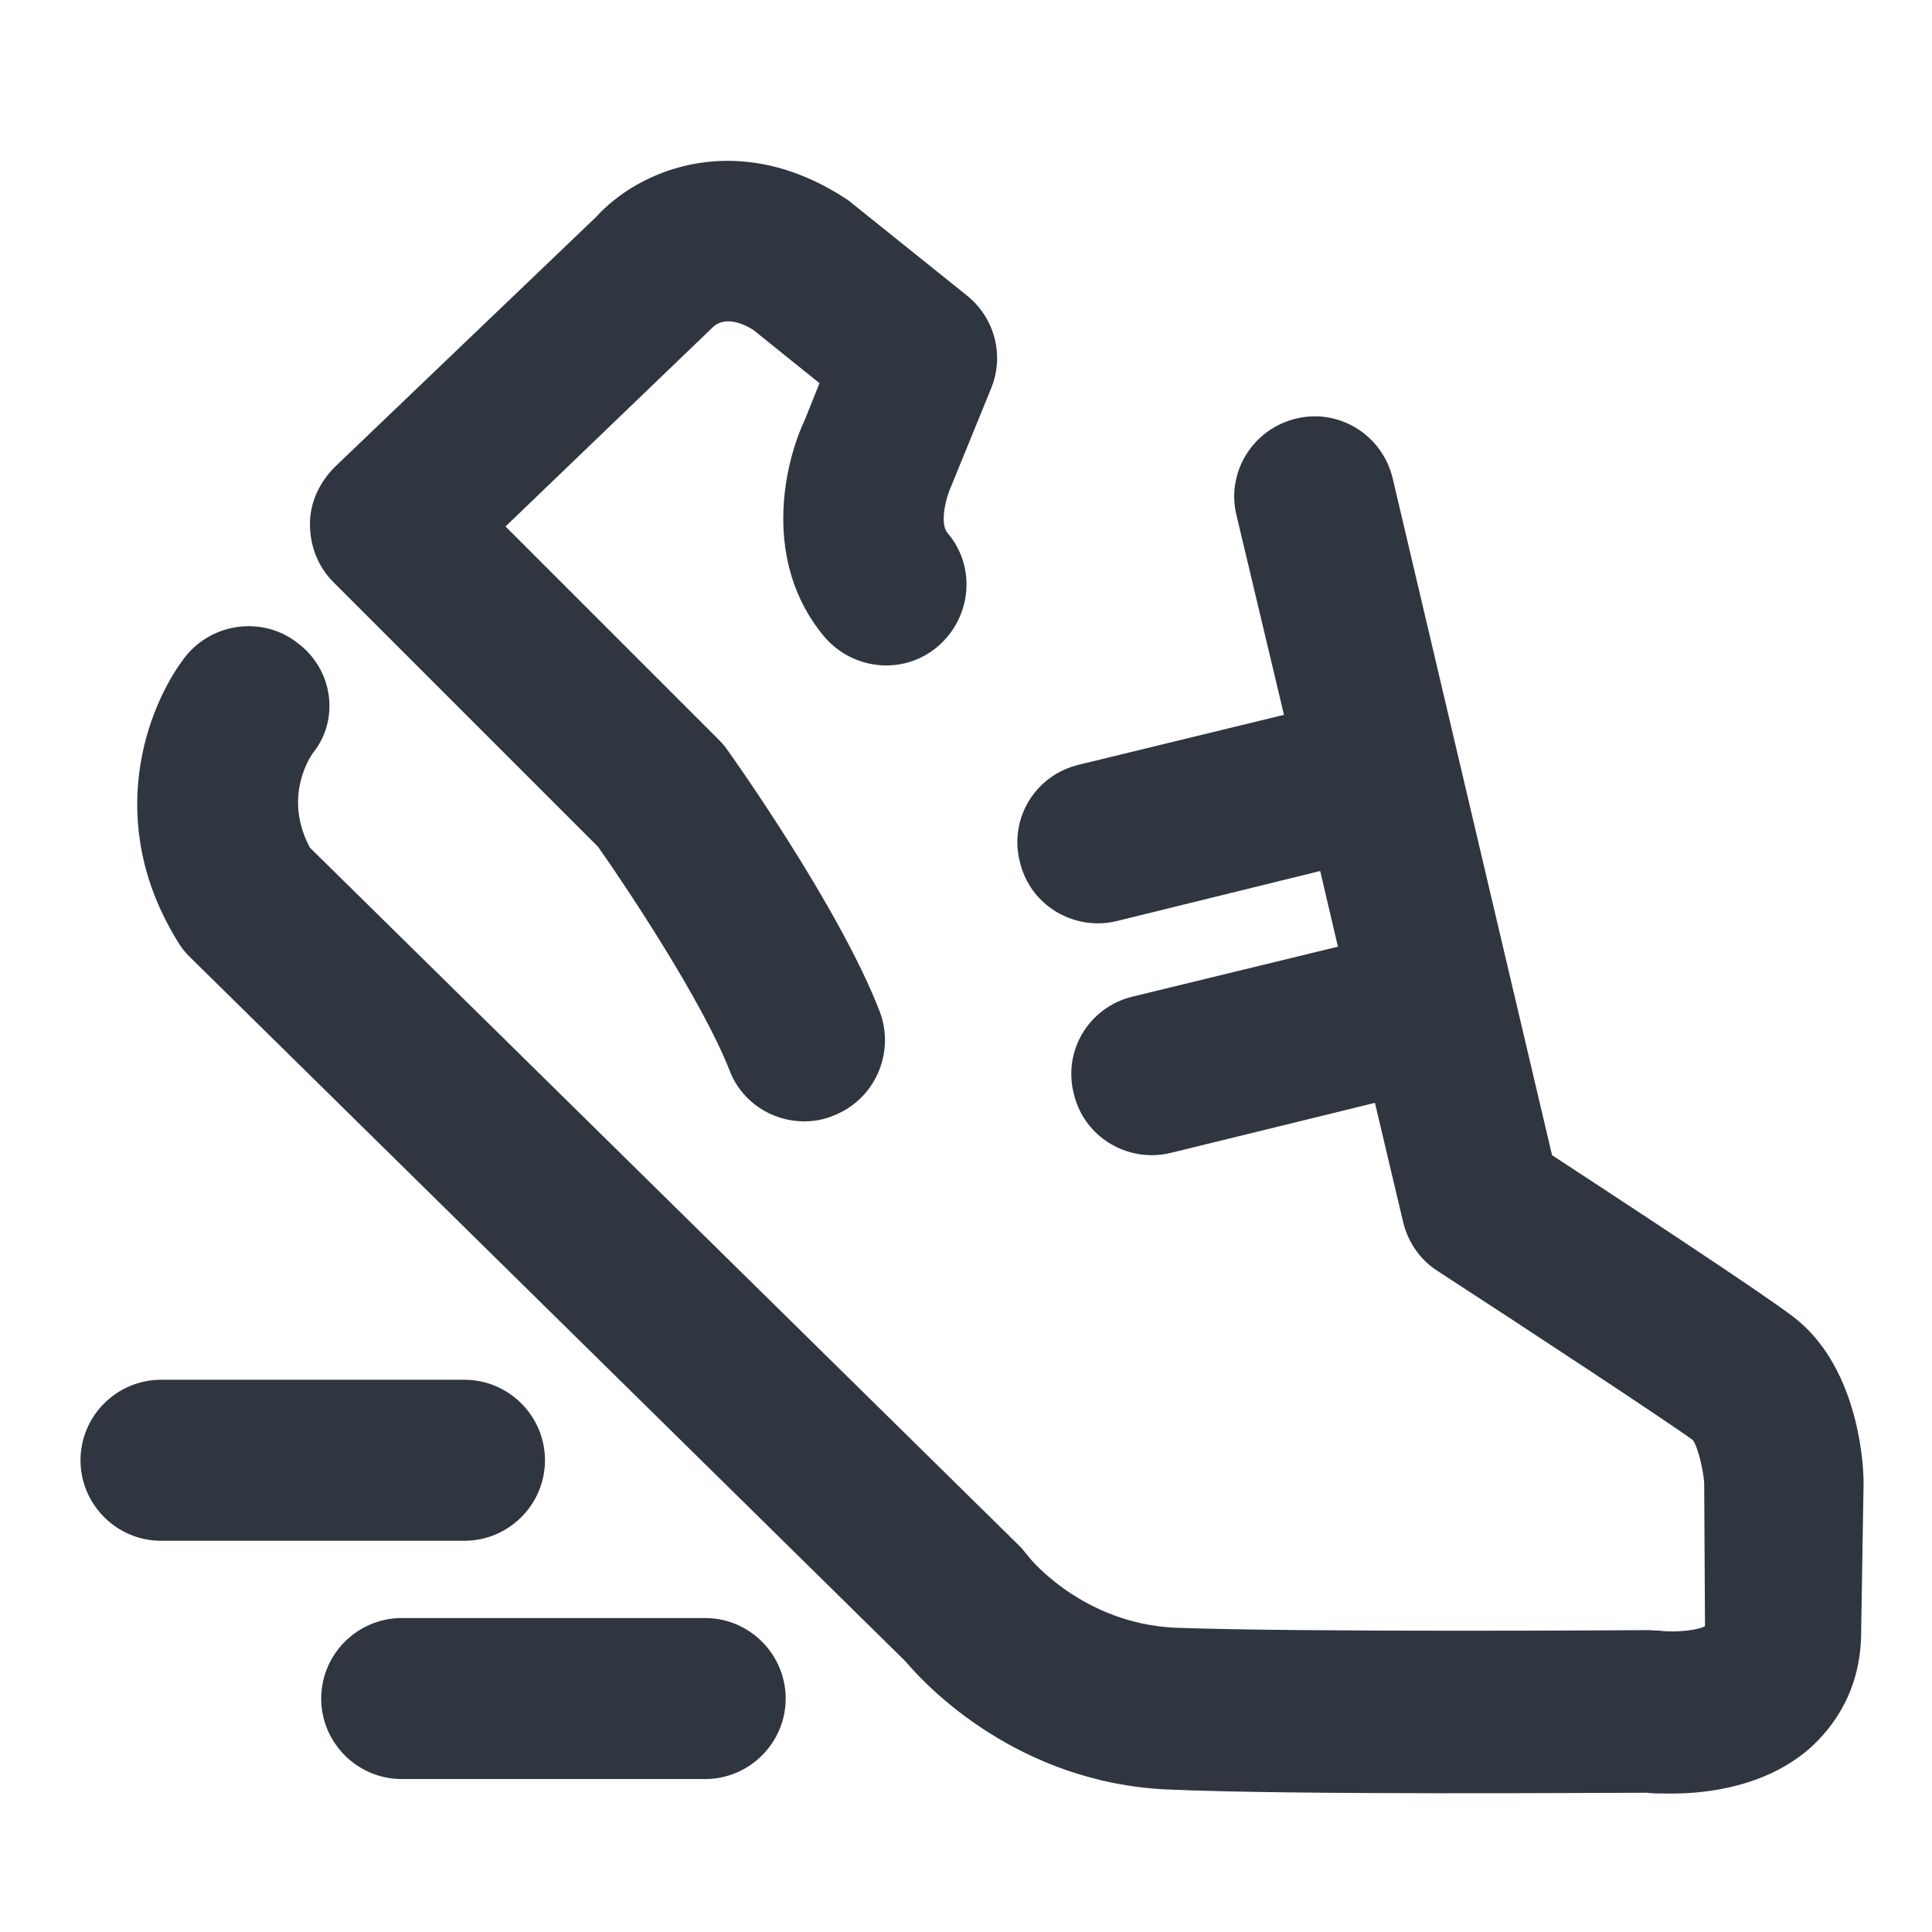
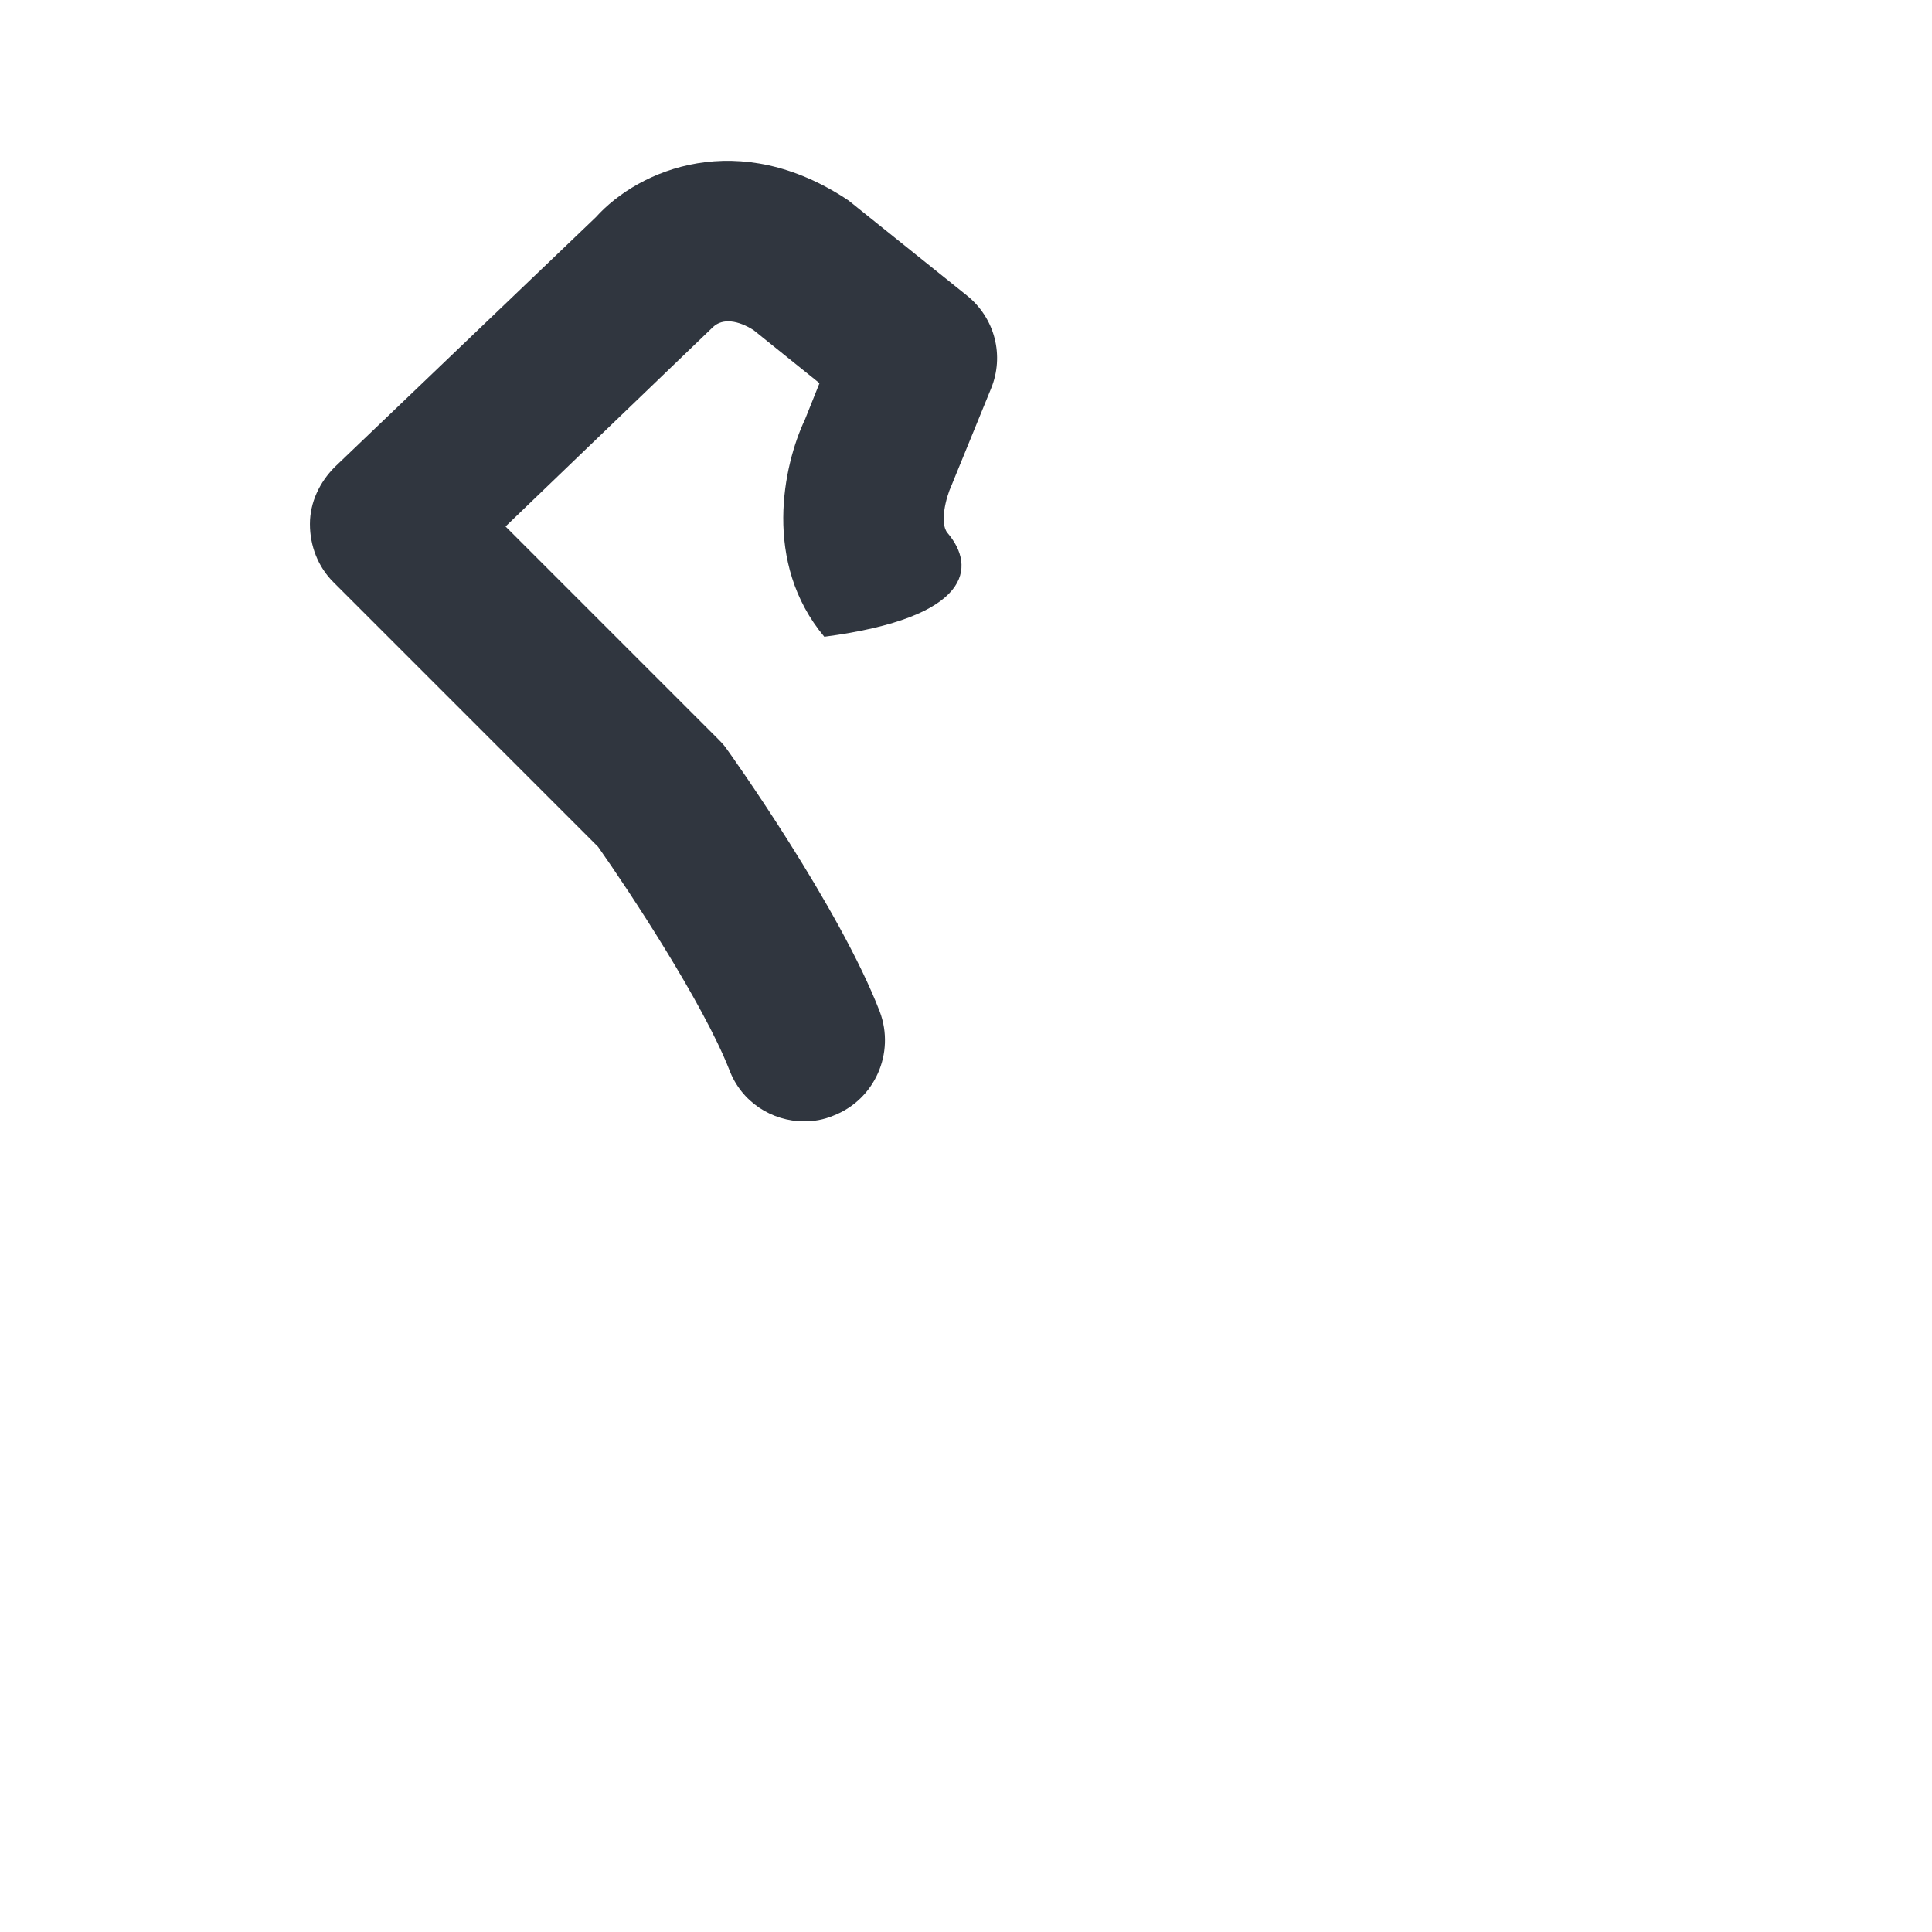
<svg xmlns="http://www.w3.org/2000/svg" width="24" height="24" viewBox="0 0 24 24" fill="none">
-   <path d="M22.28 16.36C21.89 16.06 20.06 14.86 19.28 14.35L17.3 5.94C17.17 5.4 16.63 5.07 16.1 5.2C15.56 5.33 15.23 5.87 15.36 6.4L15.95 8.88L13.4 9.5C12.86 9.63 12.53 10.17 12.67 10.71C12.78 11.17 13.19 11.47 13.64 11.47C13.72 11.47 13.8 11.46 13.88 11.44L16.4 10.82L16.62 11.76L14.07 12.38C13.53 12.51 13.2 13.05 13.34 13.59C13.45 14.05 13.86 14.35 14.31 14.35C14.39 14.35 14.47 14.34 14.55 14.32L17.08 13.7L17.43 15.18C17.49 15.43 17.64 15.65 17.86 15.79C18.94 16.49 20.76 17.69 21.03 17.89C21.09 17.97 21.16 18.26 21.17 18.42L21.18 20.2C21.1 20.25 20.83 20.28 20.64 20.26C20.59 20.25 20.56 20.26 20.5 20.25C20.46 20.25 16.21 20.28 14.6 20.22C13.46 20.17 12.8 19.37 12.78 19.34C12.75 19.3 12.72 19.27 12.69 19.23L3.85 10.53C3.53 9.93 3.82 9.45 3.89 9.35C4.22 8.94 4.14 8.32 3.7 7.99C3.27 7.65 2.64 7.73 2.3 8.16C1.83 8.77 1.28 10.2 2.21 11.7C2.25 11.77 2.3 11.83 2.35 11.88L11.25 20.64C11.51 20.95 12.65 22.15 14.51 22.23C16.08 22.3 19.91 22.27 20.45 22.27C20.53 22.28 20.64 22.28 20.77 22.28C21.22 22.28 21.94 22.19 22.48 21.72C22.77 21.46 23.12 21 23.12 20.27L23.15 18.42C23.15 18.09 23.05 16.95 22.28 16.36Z" fill="#30363F" />
-   <path d="M7.43 10.52C7.81 11.06 8.73 12.45 9.06 13.29C9.21 13.69 9.59 13.93 9.99 13.93C10.11 13.93 10.23 13.91 10.35 13.86C10.87 13.66 11.12 13.08 10.93 12.57C10.43 11.27 9.07 9.36 9.01 9.28C8.98 9.24 8.94 9.2 8.9 9.16L6.28 6.54L8.86 4.06C8.98 3.95 9.17 3.98 9.36 4.1L10.18 4.76L10 5.21C9.73 5.78 9.47 6.99 10.24 7.91C10.6 8.33 11.23 8.39 11.65 8.03C12.07 7.67 12.13 7.04 11.77 6.62C11.67 6.5 11.75 6.18 11.82 6.03L12.31 4.83C12.48 4.42 12.36 3.95 12.01 3.67L10.54 2.49C9.18 1.58 7.94 2.1 7.4 2.7L4.16 5.8C3.97 5.99 3.85 6.24 3.85 6.51C3.85 6.78 3.95 7.04 4.14 7.23L7.43 10.52Z" fill="#30363F" />
-   <path d="M6.77 18.14C6.77 17.59 6.32 17.14 5.77 17.14H2C1.45 17.14 1 17.59 1 18.14C1 18.69 1.45 19.14 2 19.14H5.77C6.32 19.14 6.77 18.69 6.77 18.14Z" fill="#30363F" />
-   <path d="M8.76 20.1H4.99C4.44 20.1 3.99 20.55 3.99 21.1C3.99 21.65 4.44 22.1 4.99 22.1H8.76C9.31 22.1 9.76 21.65 9.76 21.1C9.76 20.55 9.31 20.1 8.76 20.1Z" fill="#30363F" />
+   <path d="M7.43 10.52C7.81 11.06 8.73 12.45 9.06 13.29C9.21 13.69 9.59 13.93 9.99 13.93C10.11 13.93 10.23 13.91 10.35 13.86C10.87 13.66 11.12 13.08 10.93 12.57C10.43 11.27 9.07 9.36 9.01 9.28C8.98 9.24 8.94 9.2 8.9 9.16L6.28 6.54L8.86 4.06C8.98 3.95 9.17 3.98 9.36 4.1L10.18 4.76L10 5.21C9.73 5.78 9.47 6.99 10.24 7.91C12.07 7.67 12.13 7.04 11.77 6.62C11.67 6.5 11.75 6.18 11.82 6.03L12.31 4.83C12.48 4.42 12.36 3.95 12.01 3.67L10.54 2.49C9.18 1.58 7.94 2.1 7.4 2.7L4.16 5.8C3.97 5.99 3.85 6.24 3.85 6.51C3.85 6.78 3.95 7.04 4.14 7.23L7.43 10.52Z" fill="#30363F" />
</svg>